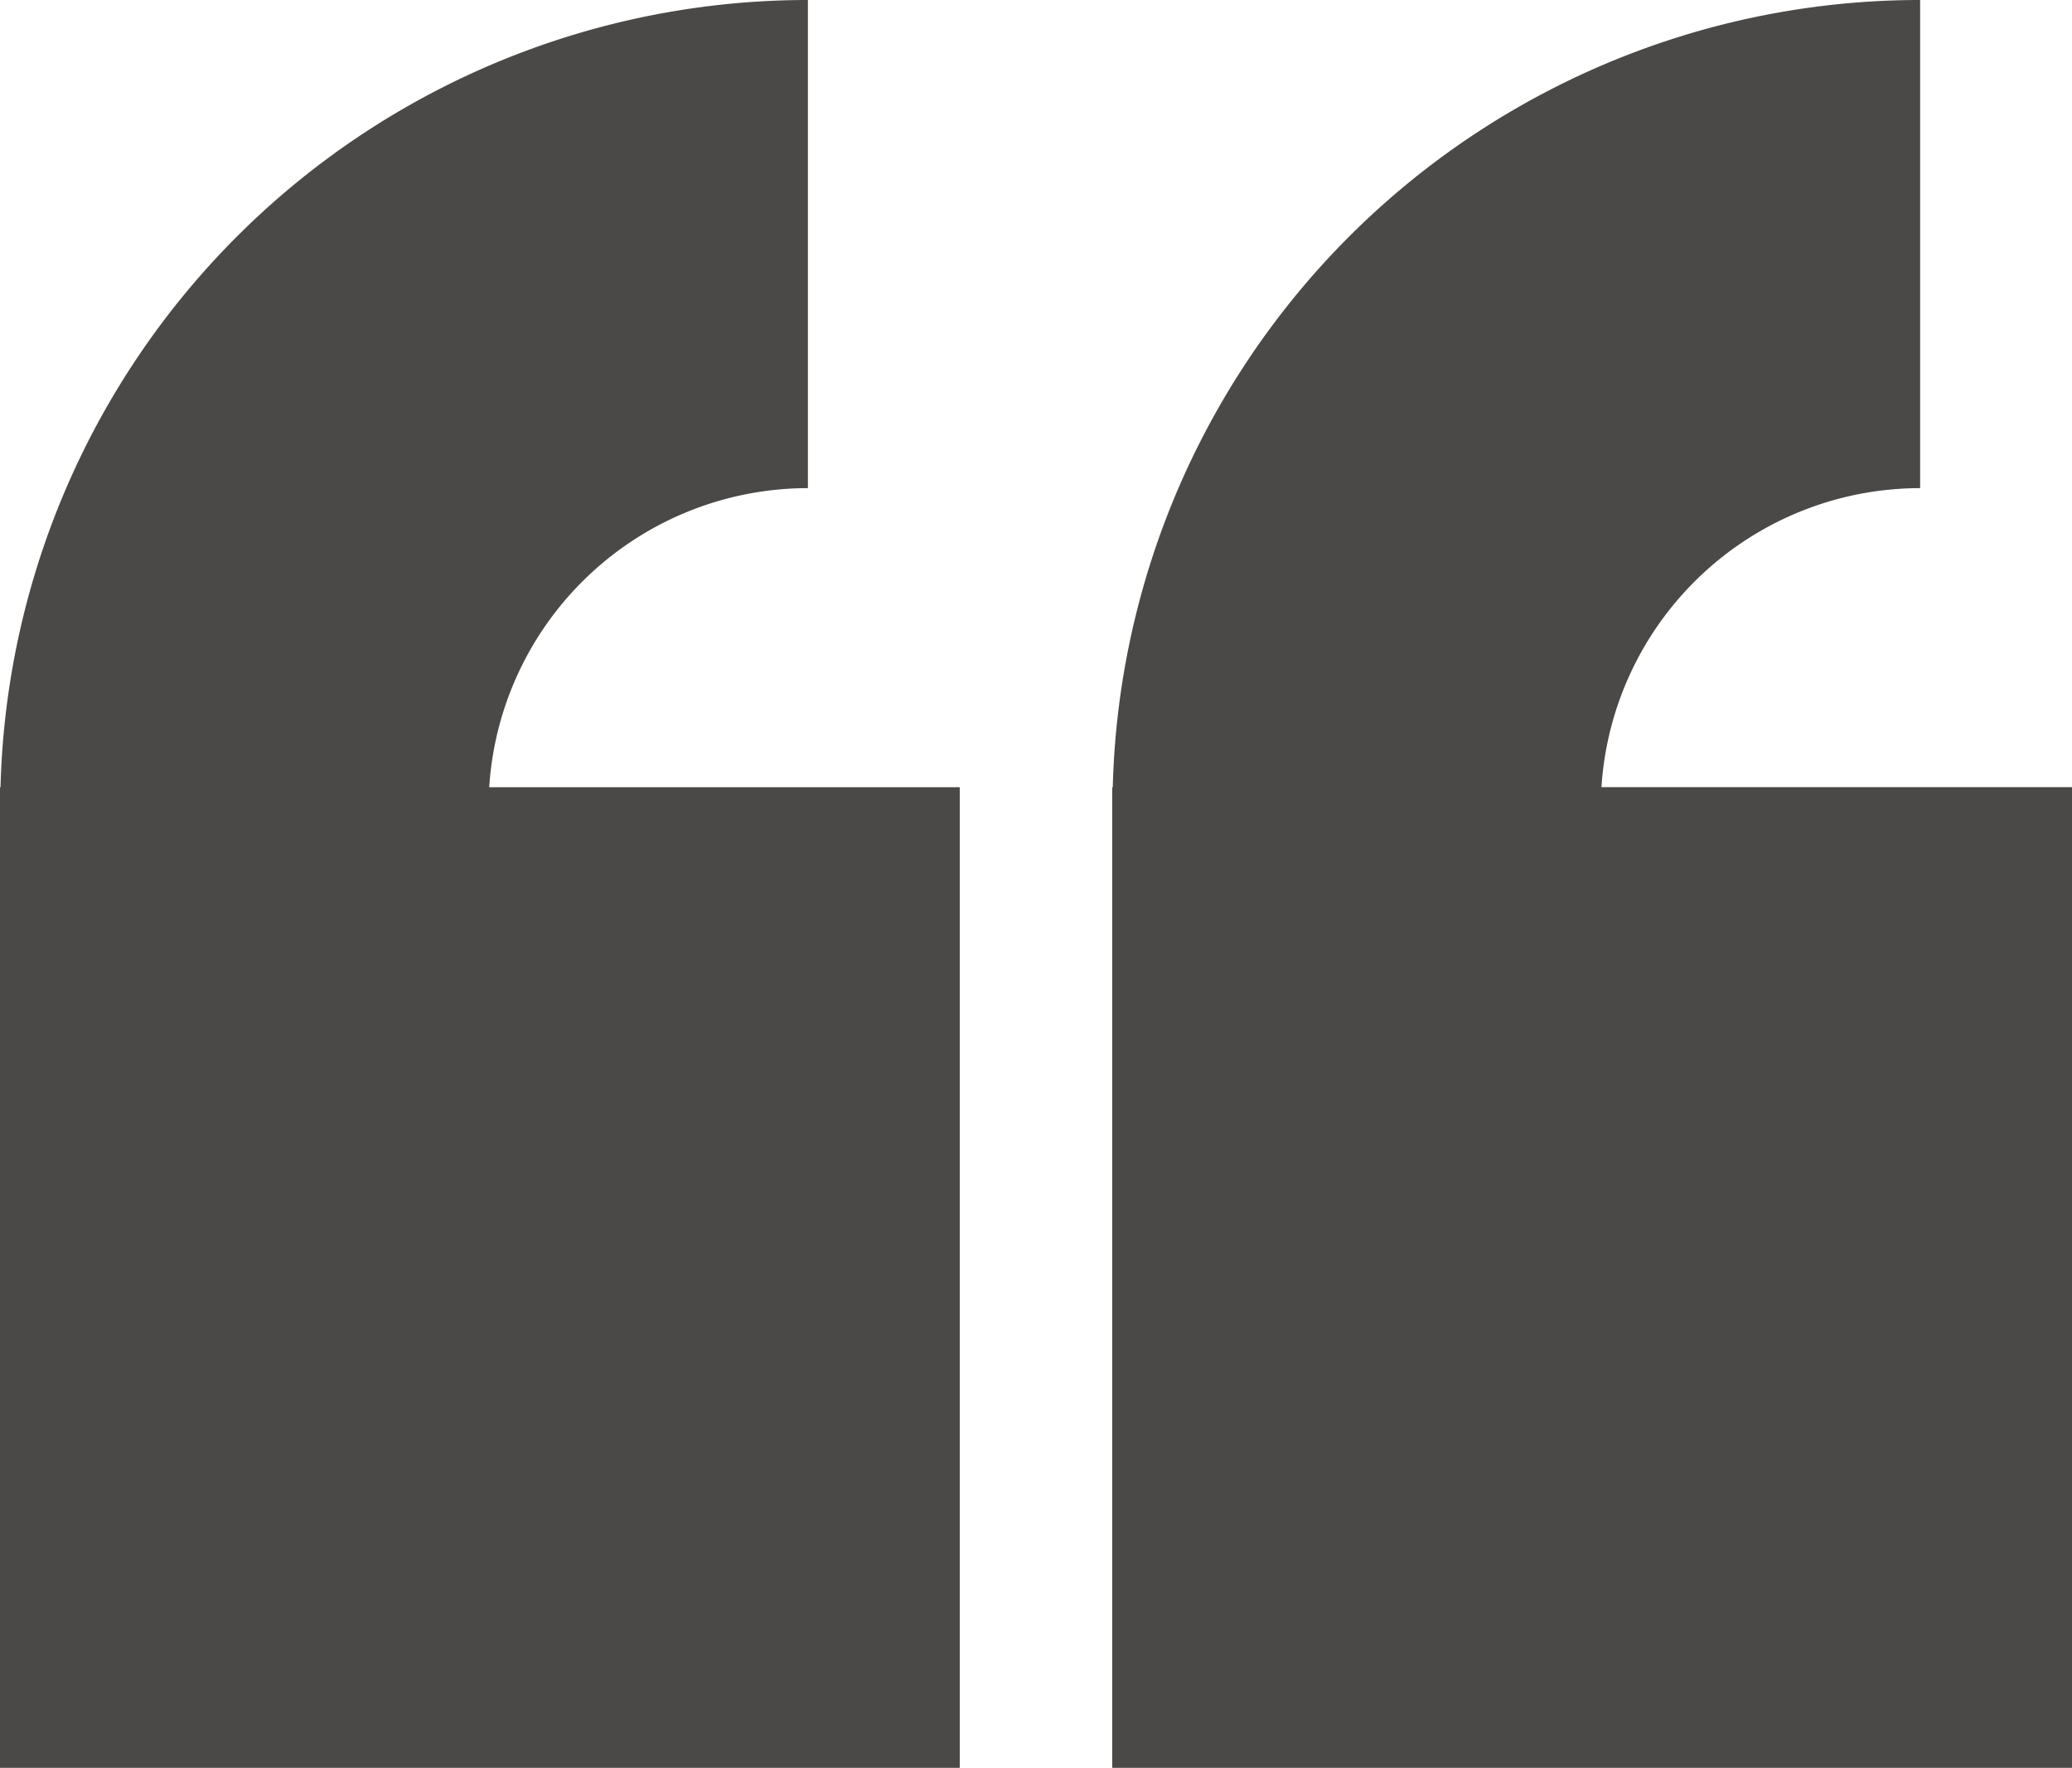
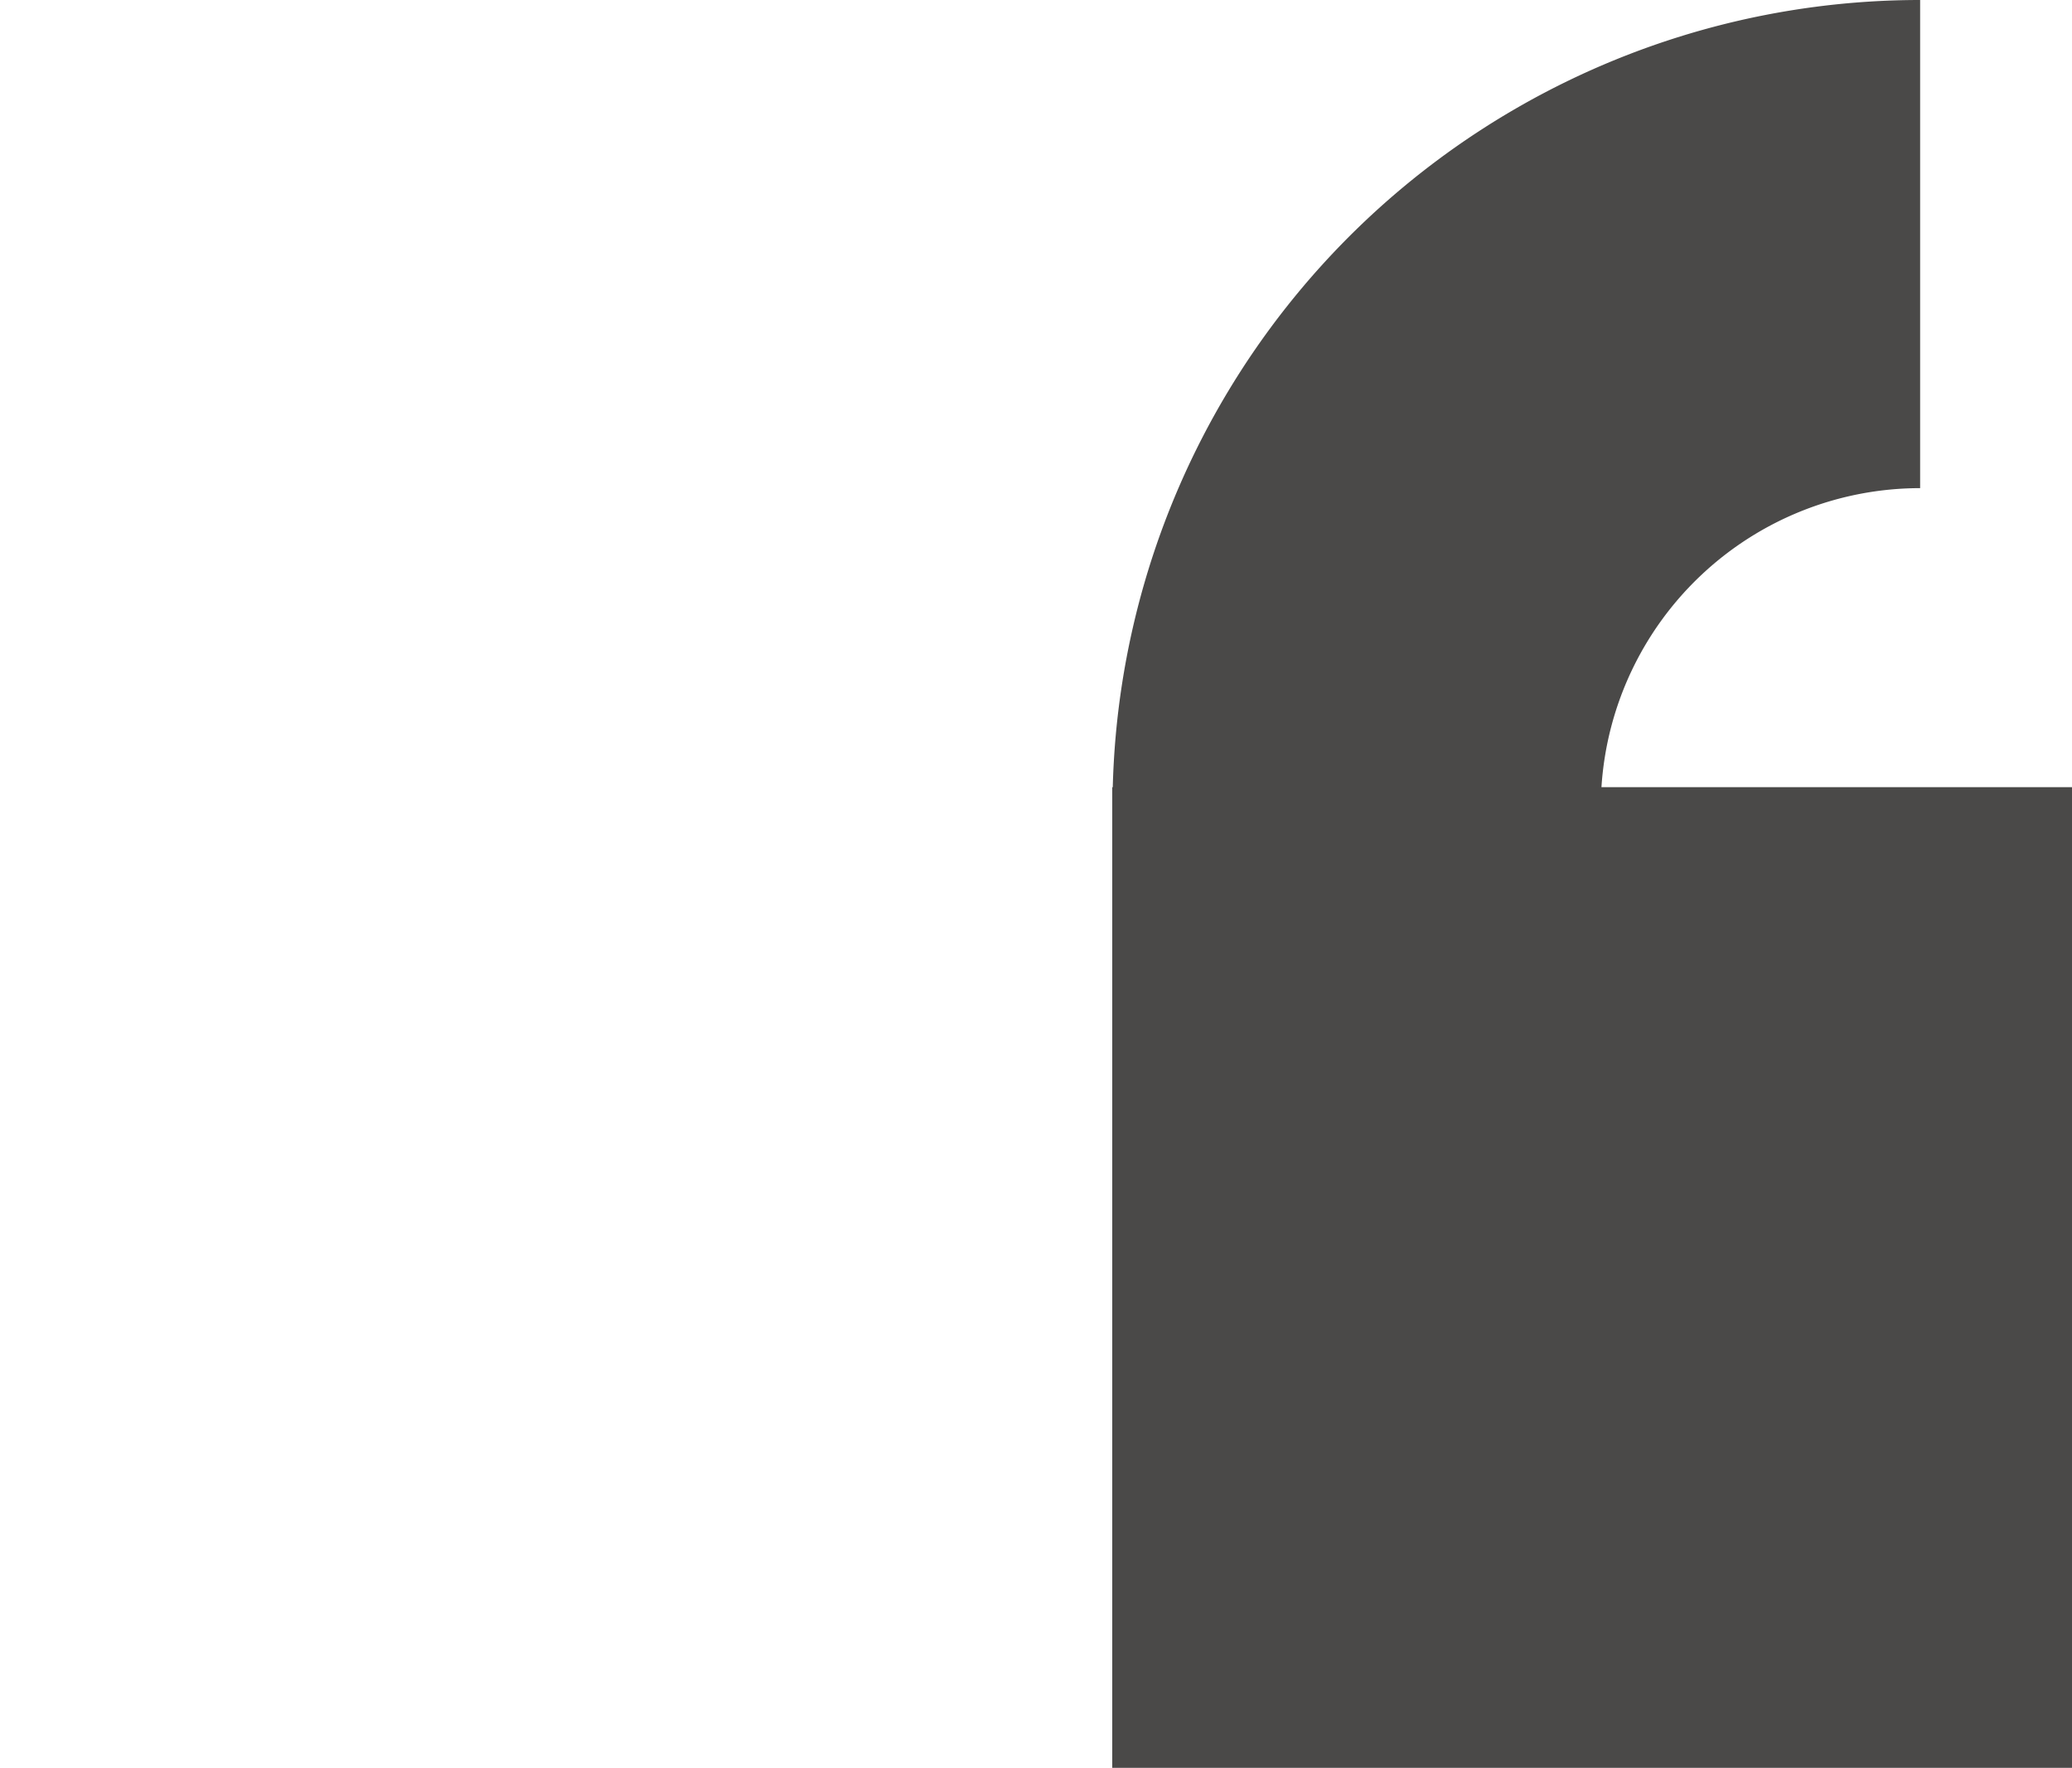
<svg xmlns="http://www.w3.org/2000/svg" id="Layer_1" data-name="Layer 1" viewBox="0 0 99.87 85.201">
  <defs>
    <style>
      .cls-1 {
        fill: #4a4948;
      }
    </style>
  </defs>
  <title>quoteleft-01</title>
-   <path class="cls-1" d="M58.219,95.475H11.959V48.215h.025A38.933,38.933,0,0,1,50.9,10.274h0V33.8h0A15.4,15.4,0,0,0,35.539,48.215h22.68Z" transform="translate(-11.959 -10.274)" />
  <path class="cls-1" d="M111.829,95.475H65.569V48.215h.025a38.932,38.932,0,0,1,38.915-37.941h0V33.8h0a15.4,15.4,0,0,0-15.36,14.411h22.68Z" transform="translate(-11.959 -10.274)" />
</svg>